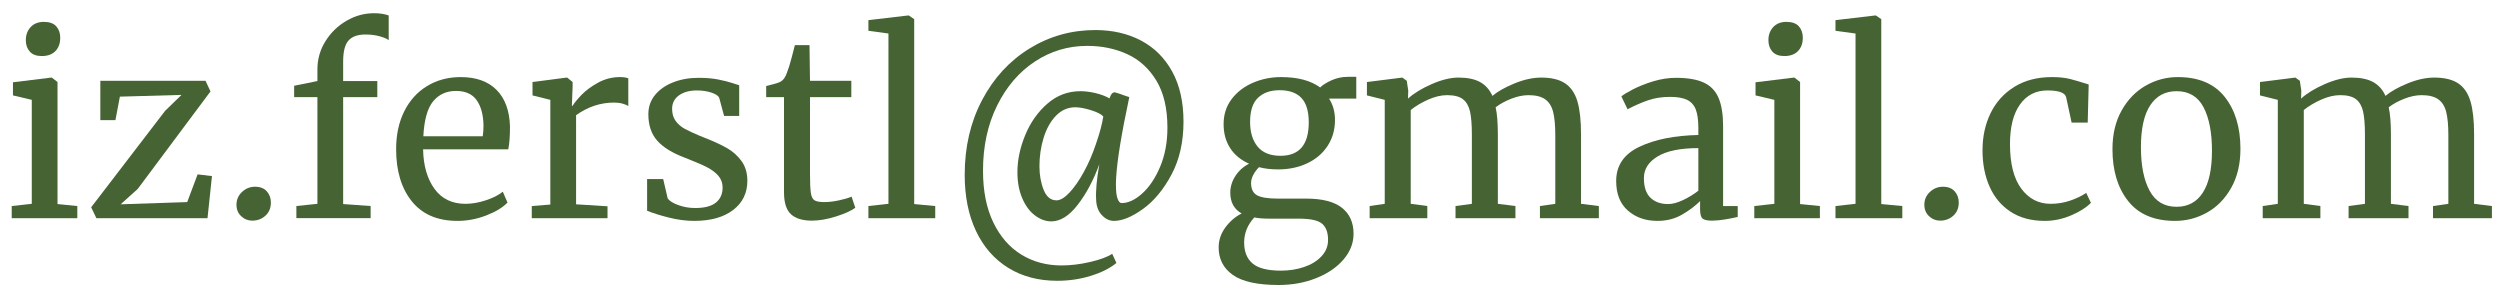
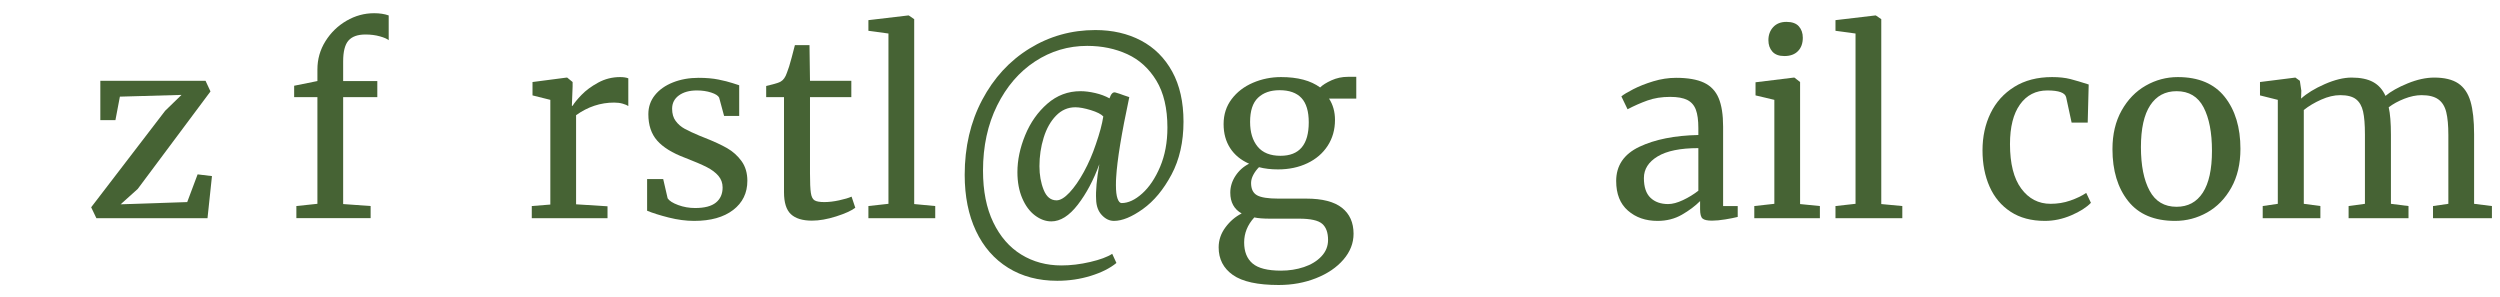
<svg xmlns="http://www.w3.org/2000/svg" width="100%" height="100%" viewBox="0 0 202 24" version="1.1" xml:space="preserve" style="fill-rule:evenodd;clip-rule:evenodd;stroke-linejoin:round;stroke-miterlimit:2;">
  <g>
-     <path d="M3.367,4.528c-0.427,0 -0.747,-0.12 -0.96,-0.36c-0.214,-0.24 -0.32,-0.546 -0.32,-0.92c-0,-0.426 0.13,-0.78 0.39,-1.06c0.26,-0.28 0.616,-0.42 1.07,-0.42c0.453,0 0.786,0.12 1,0.36c0.213,0.24 0.32,0.547 0.32,0.92c-0,0.454 -0.13,0.814 -0.39,1.08c-0.26,0.267 -0.624,0.4 -1.09,0.4l-0.02,0Zm-0.8,3.54l-1.52,-0.36l-0,-1.06l3.1,-0.38l0.04,0l0.46,0.36l-0,9.86l1.6,0.16l-0,0.98l-5.3,0l-0,-0.98l1.62,-0.18l-0,-8.4Z" style="fill:#466334;fill-rule:nonzero;" />
    <path d="M9.687,7.808l-0.36,1.9l-1.22,0l-0,-3.18l8.5,0l0.4,0.86l-5.88,7.88l-1.38,1.24l5.38,-0.18l0.84,-2.24l1.16,0.14l-0.36,3.4l-8.98,0l-0.42,-0.88l5.98,-7.8l1.32,-1.28l-4.98,0.14Z" style="fill:#466334;fill-rule:nonzero;" />
-     <path d="M20.387,17.828c-0.347,0 -0.647,-0.12 -0.9,-0.36c-0.254,-0.24 -0.38,-0.546 -0.38,-0.92c-0,-0.413 0.15,-0.76 0.45,-1.04c0.3,-0.28 0.65,-0.42 1.05,-0.42c0.413,0 0.73,0.124 0.95,0.37c0.22,0.247 0.33,0.55 0.33,0.91c-0,0.44 -0.147,0.794 -0.44,1.06c-0.294,0.267 -0.647,0.4 -1.06,0.4Z" style="fill:#466334;fill-rule:nonzero;" />
    <path d="M25.647,7.848l-1.88,0l-0,-0.92l1.88,-0.38l-0,-0.94c-0,-0.826 0.216,-1.586 0.65,-2.28c0.433,-0.693 1,-1.243 1.7,-1.65c0.7,-0.406 1.443,-0.61 2.23,-0.61c0.453,0 0.846,0.06 1.18,0.18l-0,2c-0.12,-0.106 -0.357,-0.21 -0.71,-0.31c-0.354,-0.1 -0.744,-0.15 -1.17,-0.15c-0.627,0 -1.084,0.164 -1.37,0.49c-0.287,0.327 -0.43,0.89 -0.43,1.69l-0,1.58l2.76,0l-0,1.3l-2.76,0l-0,8.64l2.22,0.16l-0,0.98l-6,0l-0,-0.98l1.7,-0.18l-0,-8.62Z" style="fill:#466334;fill-rule:nonzero;" />
-     <path d="M36.967,17.848c-1.614,0 -2.844,-0.526 -3.69,-1.58c-0.847,-1.053 -1.27,-2.46 -1.27,-4.22c-0,-1.16 0.22,-2.18 0.66,-3.06c0.44,-0.88 1.056,-1.56 1.85,-2.04c0.793,-0.48 1.696,-0.72 2.71,-0.72c1.24,0 2.203,0.344 2.89,1.03c0.686,0.687 1.05,1.67 1.09,2.95c-0,0.814 -0.047,1.434 -0.14,1.86l-6.88,0c0.026,1.32 0.333,2.384 0.92,3.19c0.586,0.807 1.42,1.21 2.5,1.21c0.533,0 1.09,-0.096 1.67,-0.29c0.58,-0.193 1.03,-0.423 1.35,-0.69l0.38,0.88c-0.387,0.4 -0.96,0.747 -1.72,1.04c-0.76,0.294 -1.534,0.44 -2.32,0.44Zm2.04,-6.84c0.04,-0.28 0.06,-0.566 0.06,-0.86c-0.014,-0.866 -0.197,-1.55 -0.55,-2.05c-0.354,-0.5 -0.91,-0.75 -1.67,-0.75c-0.774,0 -1.39,0.28 -1.85,0.84c-0.46,0.56 -0.724,1.5 -0.79,2.82l4.8,0Z" style="fill:#466334;fill-rule:nonzero;" />
    <path d="M42.967,16.648l1.5,-0.12l-0,-8.46l-1.44,-0.36l-0,-1.08l2.76,-0.36l0.04,0l0.44,0.36l-0,0.36l-0.06,1.56l0.06,0c0.133,-0.226 0.373,-0.52 0.72,-0.88c0.346,-0.36 0.793,-0.69 1.34,-0.99c0.546,-0.3 1.14,-0.45 1.78,-0.45c0.266,0 0.486,0.034 0.66,0.1l-0,2.24c-0.094,-0.066 -0.244,-0.13 -0.45,-0.19c-0.207,-0.06 -0.437,-0.09 -0.69,-0.09c-1.107,0 -2.134,0.34 -3.08,1.02l-0,7.2l2.54,0.16l-0,0.96l-6.12,0l-0,-0.98Z" style="fill:#466334;fill-rule:nonzero;" />
    <path d="M53.947,16.028c0.133,0.2 0.416,0.38 0.85,0.54c0.433,0.16 0.89,0.24 1.37,0.24c0.76,0 1.32,-0.146 1.68,-0.44c0.36,-0.293 0.54,-0.7 0.54,-1.22c-0,-0.36 -0.114,-0.673 -0.34,-0.94c-0.227,-0.266 -0.544,-0.503 -0.95,-0.71c-0.407,-0.206 -0.99,-0.456 -1.75,-0.75c-1.027,-0.386 -1.777,-0.85 -2.25,-1.39c-0.474,-0.54 -0.71,-1.25 -0.71,-2.13c-0,-0.586 0.176,-1.1 0.53,-1.54c0.353,-0.44 0.84,-0.783 1.46,-1.03c0.62,-0.246 1.31,-0.37 2.07,-0.37c0.613,0 1.15,0.047 1.61,0.14c0.46,0.094 0.83,0.187 1.11,0.28c0.28,0.094 0.466,0.154 0.56,0.18l-0,2.48l-1.22,0l-0.4,-1.48c-0.08,-0.16 -0.294,-0.296 -0.64,-0.41c-0.347,-0.113 -0.734,-0.17 -1.16,-0.17c-0.6,0 -1.084,0.134 -1.45,0.4c-0.367,0.267 -0.55,0.627 -0.55,1.08c-0,0.4 0.096,0.73 0.29,0.99c0.193,0.26 0.436,0.47 0.73,0.63c0.293,0.16 0.693,0.347 1.2,0.56l0.4,0.16c0.746,0.294 1.353,0.574 1.82,0.84c0.466,0.267 0.856,0.617 1.17,1.05c0.313,0.434 0.47,0.964 0.47,1.59c-0,0.987 -0.384,1.774 -1.15,2.36c-0.767,0.587 -1.817,0.88 -3.15,0.88c-0.654,0 -1.337,-0.09 -2.05,-0.27c-0.714,-0.18 -1.297,-0.363 -1.75,-0.55l-0,-2.56l1.3,0l0.36,1.56Z" style="fill:#466334;fill-rule:nonzero;" />
    <path d="M65.607,17.828c-0.76,0 -1.327,-0.173 -1.7,-0.52c-0.374,-0.346 -0.56,-0.94 -0.56,-1.78l-0,-7.68l-1.44,0l-0,-0.9c0.066,-0.013 0.253,-0.06 0.56,-0.14c0.306,-0.08 0.513,-0.153 0.62,-0.22c0.213,-0.12 0.38,-0.36 0.5,-0.72c0.106,-0.253 0.233,-0.66 0.38,-1.22c0.146,-0.56 0.233,-0.893 0.26,-1l1.18,0l0.04,2.88l3.34,0l-0,1.32l-3.34,0l-0,6.14c-0,0.76 0.023,1.294 0.07,1.6c0.046,0.307 0.146,0.507 0.3,0.6c0.153,0.094 0.416,0.14 0.79,0.14c0.36,0 0.756,-0.046 1.19,-0.14c0.433,-0.093 0.77,-0.193 1.01,-0.3l0.3,0.9c-0.32,0.24 -0.837,0.474 -1.55,0.7c-0.714,0.227 -1.364,0.34 -1.95,0.34Z" style="fill:#466334;fill-rule:nonzero;" />
    <path d="M71.787,2.708l-1.62,-0.22l-0,-0.86l3.22,-0.38l0.04,0l0.44,0.3l-0,14.94l1.7,0.16l-0,0.98l-5.4,0l-0,-0.98l1.62,-0.18l-0,-13.76Z" style="fill:#466334;fill-rule:nonzero;" />
    <path d="M77.947,14.128c-0,-2.253 0.47,-4.27 1.41,-6.05c0.94,-1.78 2.216,-3.166 3.83,-4.16c1.613,-0.993 3.386,-1.49 5.32,-1.49c1.386,0 2.616,0.284 3.69,0.85c1.073,0.567 1.913,1.404 2.52,2.51c0.606,1.107 0.91,2.454 0.91,4.04c-0,1.64 -0.324,3.067 -0.97,4.28c-0.647,1.214 -1.417,2.14 -2.31,2.78c-0.894,0.64 -1.674,0.96 -2.34,0.96c-0.36,0 -0.687,-0.156 -0.98,-0.47c-0.294,-0.313 -0.447,-0.736 -0.46,-1.27c-0.04,-0.68 0.046,-1.626 0.26,-2.84c-0.467,1.28 -1.047,2.37 -1.74,3.27c-0.694,0.9 -1.407,1.35 -2.14,1.35c-0.454,0 -0.894,-0.16 -1.32,-0.48c-0.427,-0.32 -0.77,-0.783 -1.03,-1.39c-0.26,-0.606 -0.39,-1.31 -0.39,-2.11c-0,-0.973 0.21,-1.97 0.63,-2.99c0.42,-1.02 1.016,-1.866 1.79,-2.54c0.773,-0.673 1.666,-1.01 2.68,-1.01c0.36,0 0.756,0.05 1.19,0.15c0.433,0.1 0.816,0.244 1.15,0.43c0.12,-0.36 0.273,-0.52 0.46,-0.48c0.24,0.067 0.48,0.147 0.72,0.24l0.42,0.14c-0.627,2.934 -0.98,5.094 -1.06,6.48c-0.014,0.16 -0.02,0.374 -0.02,0.64c-0,0.48 0.043,0.84 0.13,1.08c0.086,0.24 0.196,0.36 0.33,0.36c0.533,0 1.086,-0.256 1.66,-0.77c0.573,-0.513 1.056,-1.233 1.45,-2.16c0.393,-0.926 0.59,-1.983 0.59,-3.17c-0,-1.546 -0.297,-2.81 -0.89,-3.79c-0.594,-0.98 -1.377,-1.693 -2.35,-2.14c-0.974,-0.446 -2.054,-0.67 -3.24,-0.67c-1.534,0 -2.94,0.42 -4.22,1.26c-1.28,0.84 -2.3,2.027 -3.06,3.56c-0.76,1.534 -1.14,3.287 -1.14,5.26c-0,1.64 0.276,3.034 0.83,4.18c0.553,1.147 1.306,2.014 2.26,2.6c0.953,0.587 2.036,0.88 3.25,0.88c0.746,0 1.52,-0.093 2.32,-0.28c0.8,-0.186 1.393,-0.406 1.78,-0.66l0.34,0.74c-0.52,0.427 -1.21,0.774 -2.07,1.04c-0.86,0.267 -1.764,0.4 -2.71,0.4c-1.52,0 -2.844,-0.35 -3.97,-1.05c-1.127,-0.7 -1.994,-1.693 -2.6,-2.98c-0.607,-1.286 -0.91,-2.796 -0.91,-4.53Zm6.04,-0.7c-0,0.707 0.113,1.344 0.34,1.91c0.226,0.567 0.573,0.85 1.04,0.85c0.306,0 0.656,-0.21 1.05,-0.63c0.393,-0.42 0.78,-0.976 1.16,-1.67c0.38,-0.693 0.703,-1.44 0.97,-2.24c0.306,-0.88 0.506,-1.626 0.6,-2.24c-0.174,-0.186 -0.51,-0.356 -1.01,-0.51c-0.5,-0.153 -0.917,-0.23 -1.25,-0.23c-0.6,0 -1.12,0.227 -1.56,0.68c-0.44,0.454 -0.774,1.047 -1,1.78c-0.227,0.734 -0.34,1.5 -0.34,2.3Z" style="fill:#466334;fill-rule:nonzero;" />
    <path d="M103.327,23.028c-1.707,0 -2.944,-0.27 -3.71,-0.81c-0.767,-0.54 -1.15,-1.283 -1.15,-2.23c-0,-0.586 0.183,-1.126 0.55,-1.62c0.366,-0.493 0.803,-0.866 1.31,-1.12c-0.614,-0.346 -0.92,-0.906 -0.92,-1.68c-0,-0.48 0.14,-0.933 0.42,-1.36c0.28,-0.426 0.646,-0.753 1.1,-0.98c-0.667,-0.293 -1.177,-0.713 -1.53,-1.26c-0.354,-0.546 -0.53,-1.193 -0.53,-1.94c-0,-0.773 0.216,-1.446 0.65,-2.02c0.433,-0.573 1.006,-1.013 1.72,-1.32c0.713,-0.306 1.47,-0.46 2.27,-0.46c1.346,0 2.4,0.28 3.16,0.84c0.2,-0.2 0.506,-0.393 0.92,-0.58c0.413,-0.186 0.853,-0.28 1.32,-0.28l0.68,0l-0,1.76l-2.2,0c0.32,0.494 0.48,1.067 0.48,1.72c-0,0.787 -0.197,1.484 -0.59,2.09c-0.394,0.607 -0.94,1.077 -1.64,1.41c-0.7,0.334 -1.49,0.5 -2.37,0.5c-0.574,0 -1.087,-0.06 -1.54,-0.18c-0.187,0.187 -0.34,0.394 -0.46,0.62c-0.12,0.227 -0.18,0.447 -0.18,0.66c-0,0.48 0.16,0.81 0.48,0.99c0.32,0.18 0.893,0.27 1.72,0.27l2.26,0c1.293,0 2.253,0.247 2.88,0.74c0.626,0.494 0.94,1.194 0.94,2.1c-0,0.76 -0.274,1.457 -0.82,2.09c-0.547,0.634 -1.284,1.134 -2.21,1.5c-0.927,0.367 -1.93,0.55 -3.01,0.55Zm0.14,-10.44c1.52,0 2.28,-0.9 2.28,-2.7c-0,-0.893 -0.197,-1.55 -0.59,-1.97c-0.394,-0.42 -0.984,-0.63 -1.77,-0.63c-0.734,0 -1.314,0.204 -1.74,0.61c-0.427,0.407 -0.64,1.057 -0.64,1.95c-0,0.84 0.203,1.507 0.61,2c0.406,0.494 1.023,0.74 1.85,0.74Zm0.04,9.28c0.653,0 1.27,-0.096 1.85,-0.29c0.58,-0.193 1.05,-0.48 1.41,-0.86c0.36,-0.38 0.54,-0.823 0.54,-1.33c-0,-0.6 -0.16,-1.036 -0.48,-1.31c-0.32,-0.273 -0.94,-0.41 -1.86,-0.41l-2.36,0c-0.534,0 -0.954,-0.033 -1.26,-0.1c-0.547,0.6 -0.82,1.274 -0.82,2.02c-0,0.747 0.226,1.314 0.68,1.7c0.453,0.387 1.22,0.58 2.3,0.58Z" style="fill:#466334;fill-rule:nonzero;" />
-     <path d="M110.667,16.648l1.22,-0.18l-0,-8.4l-1.44,-0.36l-0,-1.08l2.86,-0.36l0.36,0.26l0.12,0.8l-0.02,0.64c0.466,-0.426 1.103,-0.816 1.91,-1.17c0.806,-0.353 1.53,-0.53 2.17,-0.53c0.72,0 1.3,0.12 1.74,0.36c0.44,0.24 0.773,0.614 1,1.12c0.426,-0.36 1.023,-0.696 1.79,-1.01c0.766,-0.313 1.483,-0.47 2.15,-0.47c0.826,0 1.473,0.157 1.94,0.47c0.466,0.314 0.796,0.8 0.99,1.46c0.193,0.66 0.29,1.544 0.29,2.65l-0,5.62l1.44,0.18l-0,0.98l-4.76,0l-0,-0.98l1.24,-0.18l-0,-5.56c-0,-0.773 -0.057,-1.39 -0.17,-1.85c-0.114,-0.46 -0.327,-0.803 -0.64,-1.03c-0.314,-0.226 -0.764,-0.34 -1.35,-0.34c-0.44,0 -0.907,0.097 -1.4,0.29c-0.494,0.194 -0.914,0.424 -1.26,0.69c0.12,0.52 0.18,1.26 0.18,2.22l-0,5.58l1.42,0.18l-0,0.98l-4.84,0l-0,-0.98l1.32,-0.18l-0,-5.6c-0,-0.8 -0.05,-1.42 -0.15,-1.86c-0.1,-0.44 -0.29,-0.77 -0.57,-0.99c-0.28,-0.22 -0.707,-0.33 -1.28,-0.33c-0.48,0 -0.99,0.12 -1.53,0.36c-0.54,0.24 -1.01,0.52 -1.41,0.84l-0,7.58l1.34,0.18l-0,0.98l-4.66,0l-0,-0.98Z" style="fill:#466334;fill-rule:nonzero;" />
    <path d="M130.587,14.628c-0,-1.253 0.626,-2.176 1.88,-2.77c1.253,-0.593 2.84,-0.91 4.76,-0.95l-0,-0.56c-0,-0.626 -0.067,-1.12 -0.2,-1.48c-0.134,-0.36 -0.364,-0.623 -0.69,-0.79c-0.327,-0.166 -0.79,-0.25 -1.39,-0.25c-0.68,0 -1.29,0.097 -1.83,0.29c-0.54,0.194 -1.077,0.43 -1.61,0.71l-0.5,-1.04c0.173,-0.146 0.493,-0.34 0.96,-0.58c0.466,-0.24 1.006,-0.453 1.62,-0.64c0.613,-0.186 1.226,-0.28 1.84,-0.28c0.946,0 1.696,0.13 2.25,0.39c0.553,0.26 0.95,0.677 1.19,1.25c0.24,0.574 0.36,1.34 0.36,2.3l-0,6.42l1.18,0l-0,0.88c-0.267,0.067 -0.604,0.134 -1.01,0.2c-0.407,0.067 -0.764,0.1 -1.07,0.1c-0.374,0 -0.627,-0.056 -0.76,-0.17c-0.134,-0.113 -0.2,-0.363 -0.2,-0.75l-0,-0.66c-0.4,0.4 -0.89,0.767 -1.47,1.1c-0.58,0.334 -1.237,0.5 -1.97,0.5c-0.96,0 -1.757,-0.276 -2.39,-0.83c-0.634,-0.553 -0.95,-1.35 -0.95,-2.39Zm4.2,1.86c0.346,0 0.746,-0.106 1.2,-0.32c0.453,-0.213 0.866,-0.466 1.24,-0.76l-0,-3.44c-1.454,0 -2.55,0.224 -3.29,0.67c-0.74,0.447 -1.11,1.03 -1.11,1.75c-0,0.72 0.176,1.25 0.53,1.59c0.353,0.34 0.83,0.51 1.43,0.51Z" style="fill:#466334;fill-rule:nonzero;" />
    <path d="M144.167,4.528c-0.427,0 -0.747,-0.12 -0.96,-0.36c-0.214,-0.24 -0.32,-0.546 -0.32,-0.92c-0,-0.426 0.13,-0.78 0.39,-1.06c0.26,-0.28 0.616,-0.42 1.07,-0.42c0.453,0 0.786,0.12 1,0.36c0.213,0.24 0.32,0.547 0.32,0.92c-0,0.454 -0.13,0.814 -0.39,1.08c-0.26,0.267 -0.624,0.4 -1.09,0.4l-0.02,0Zm-0.8,3.54l-1.52,-0.36l-0,-1.06l3.1,-0.38l0.04,0l0.46,0.36l-0,9.86l1.6,0.16l-0,0.98l-5.3,0l-0,-0.98l1.62,-0.18l-0,-8.4Z" style="fill:#466334;fill-rule:nonzero;" />
    <path d="M149.927,2.708l-1.62,-0.22l-0,-0.86l3.22,-0.38l0.04,0l0.44,0.3l-0,14.94l1.7,0.16l-0,0.98l-5.4,0l-0,-0.98l1.62,-0.18l-0,-13.76Z" style="fill:#466334;fill-rule:nonzero;" />
-     <path d="M156.767,17.828c-0.347,0 -0.647,-0.12 -0.9,-0.36c-0.254,-0.24 -0.38,-0.546 -0.38,-0.92c-0,-0.413 0.15,-0.76 0.45,-1.04c0.3,-0.28 0.65,-0.42 1.05,-0.42c0.413,0 0.73,0.124 0.95,0.37c0.22,0.247 0.33,0.55 0.33,0.91c-0,0.44 -0.147,0.794 -0.44,1.06c-0.294,0.267 -0.647,0.4 -1.06,0.4Z" style="fill:#466334;fill-rule:nonzero;" />
    <path d="M160.187,12.148c-0,-1.106 0.216,-2.106 0.65,-3c0.433,-0.893 1.073,-1.603 1.92,-2.13c0.846,-0.526 1.863,-0.79 3.05,-0.79c0.573,0 1.066,0.054 1.48,0.16c0.413,0.107 0.906,0.254 1.48,0.44l-0.08,3.08l-1.3,0l-0.44,-2.04c-0.08,-0.373 -0.587,-0.56 -1.52,-0.56c-0.934,0 -1.67,0.377 -2.21,1.13c-0.54,0.754 -0.81,1.824 -0.81,3.21c-0,1.574 0.303,2.77 0.91,3.59c0.606,0.82 1.396,1.23 2.37,1.23c0.56,0 1.09,-0.086 1.59,-0.26c0.5,-0.173 0.93,-0.38 1.29,-0.62l0.38,0.8c-0.36,0.374 -0.89,0.71 -1.59,1.01c-0.7,0.3 -1.41,0.45 -2.13,0.45c-1.094,0 -2.017,-0.246 -2.77,-0.74c-0.754,-0.493 -1.32,-1.17 -1.7,-2.03c-0.38,-0.86 -0.57,-1.836 -0.57,-2.93Z" style="fill:#466334;fill-rule:nonzero;" />
    <path d="M170.687,12.048c-0,-1.2 0.246,-2.24 0.74,-3.12c0.493,-0.88 1.143,-1.55 1.95,-2.01c0.806,-0.46 1.67,-0.69 2.59,-0.69c1.68,0 2.943,0.534 3.79,1.6c0.846,1.067 1.27,2.467 1.27,4.2c-0,1.214 -0.247,2.26 -0.74,3.14c-0.494,0.88 -1.144,1.547 -1.95,2c-0.807,0.454 -1.67,0.68 -2.59,0.68c-1.68,0 -2.944,-0.533 -3.79,-1.6c-0.847,-1.066 -1.27,-2.466 -1.27,-4.2Zm5.18,4.66c0.92,0 1.626,-0.38 2.12,-1.14c0.493,-0.76 0.74,-1.886 0.74,-3.38c-0,-1.48 -0.227,-2.653 -0.68,-3.52c-0.454,-0.866 -1.18,-1.3 -2.18,-1.3c-0.92,0 -1.63,0.38 -2.13,1.14c-0.5,0.76 -0.75,1.887 -0.75,3.38c-0,1.48 0.233,2.654 0.7,3.52c0.466,0.867 1.193,1.3 2.18,1.3Z" style="fill:#466334;fill-rule:nonzero;" />
    <path d="M182.827,16.648l1.22,-0.18l-0,-8.4l-1.44,-0.36l-0,-1.08l2.86,-0.36l0.36,0.26l0.12,0.8l-0.02,0.64c0.466,-0.426 1.103,-0.816 1.91,-1.17c0.806,-0.353 1.53,-0.53 2.17,-0.53c0.72,0 1.3,0.12 1.74,0.36c0.44,0.24 0.773,0.614 1,1.12c0.426,-0.36 1.023,-0.696 1.79,-1.01c0.766,-0.313 1.483,-0.47 2.15,-0.47c0.826,0 1.473,0.157 1.94,0.47c0.466,0.314 0.796,0.8 0.99,1.46c0.193,0.66 0.29,1.544 0.29,2.65l-0,5.62l1.44,0.18l-0,0.98l-4.76,0l-0,-0.98l1.24,-0.18l-0,-5.56c-0,-0.773 -0.057,-1.39 -0.17,-1.85c-0.114,-0.46 -0.327,-0.803 -0.64,-1.03c-0.314,-0.226 -0.764,-0.34 -1.35,-0.34c-0.44,0 -0.907,0.097 -1.4,0.29c-0.494,0.194 -0.914,0.424 -1.26,0.69c0.12,0.52 0.18,1.26 0.18,2.22l-0,5.58l1.42,0.18l-0,0.98l-4.84,0l-0,-0.98l1.32,-0.18l-0,-5.6c-0,-0.8 -0.05,-1.42 -0.15,-1.86c-0.1,-0.44 -0.29,-0.77 -0.57,-0.99c-0.28,-0.22 -0.707,-0.33 -1.28,-0.33c-0.48,0 -0.99,0.12 -1.53,0.36c-0.54,0.24 -1.01,0.52 -1.41,0.84l-0,7.58l1.34,0.18l-0,0.98l-4.66,0l-0,-0.98Z" style="fill:#466334;fill-rule:nonzero;" />
  </g>
</svg>